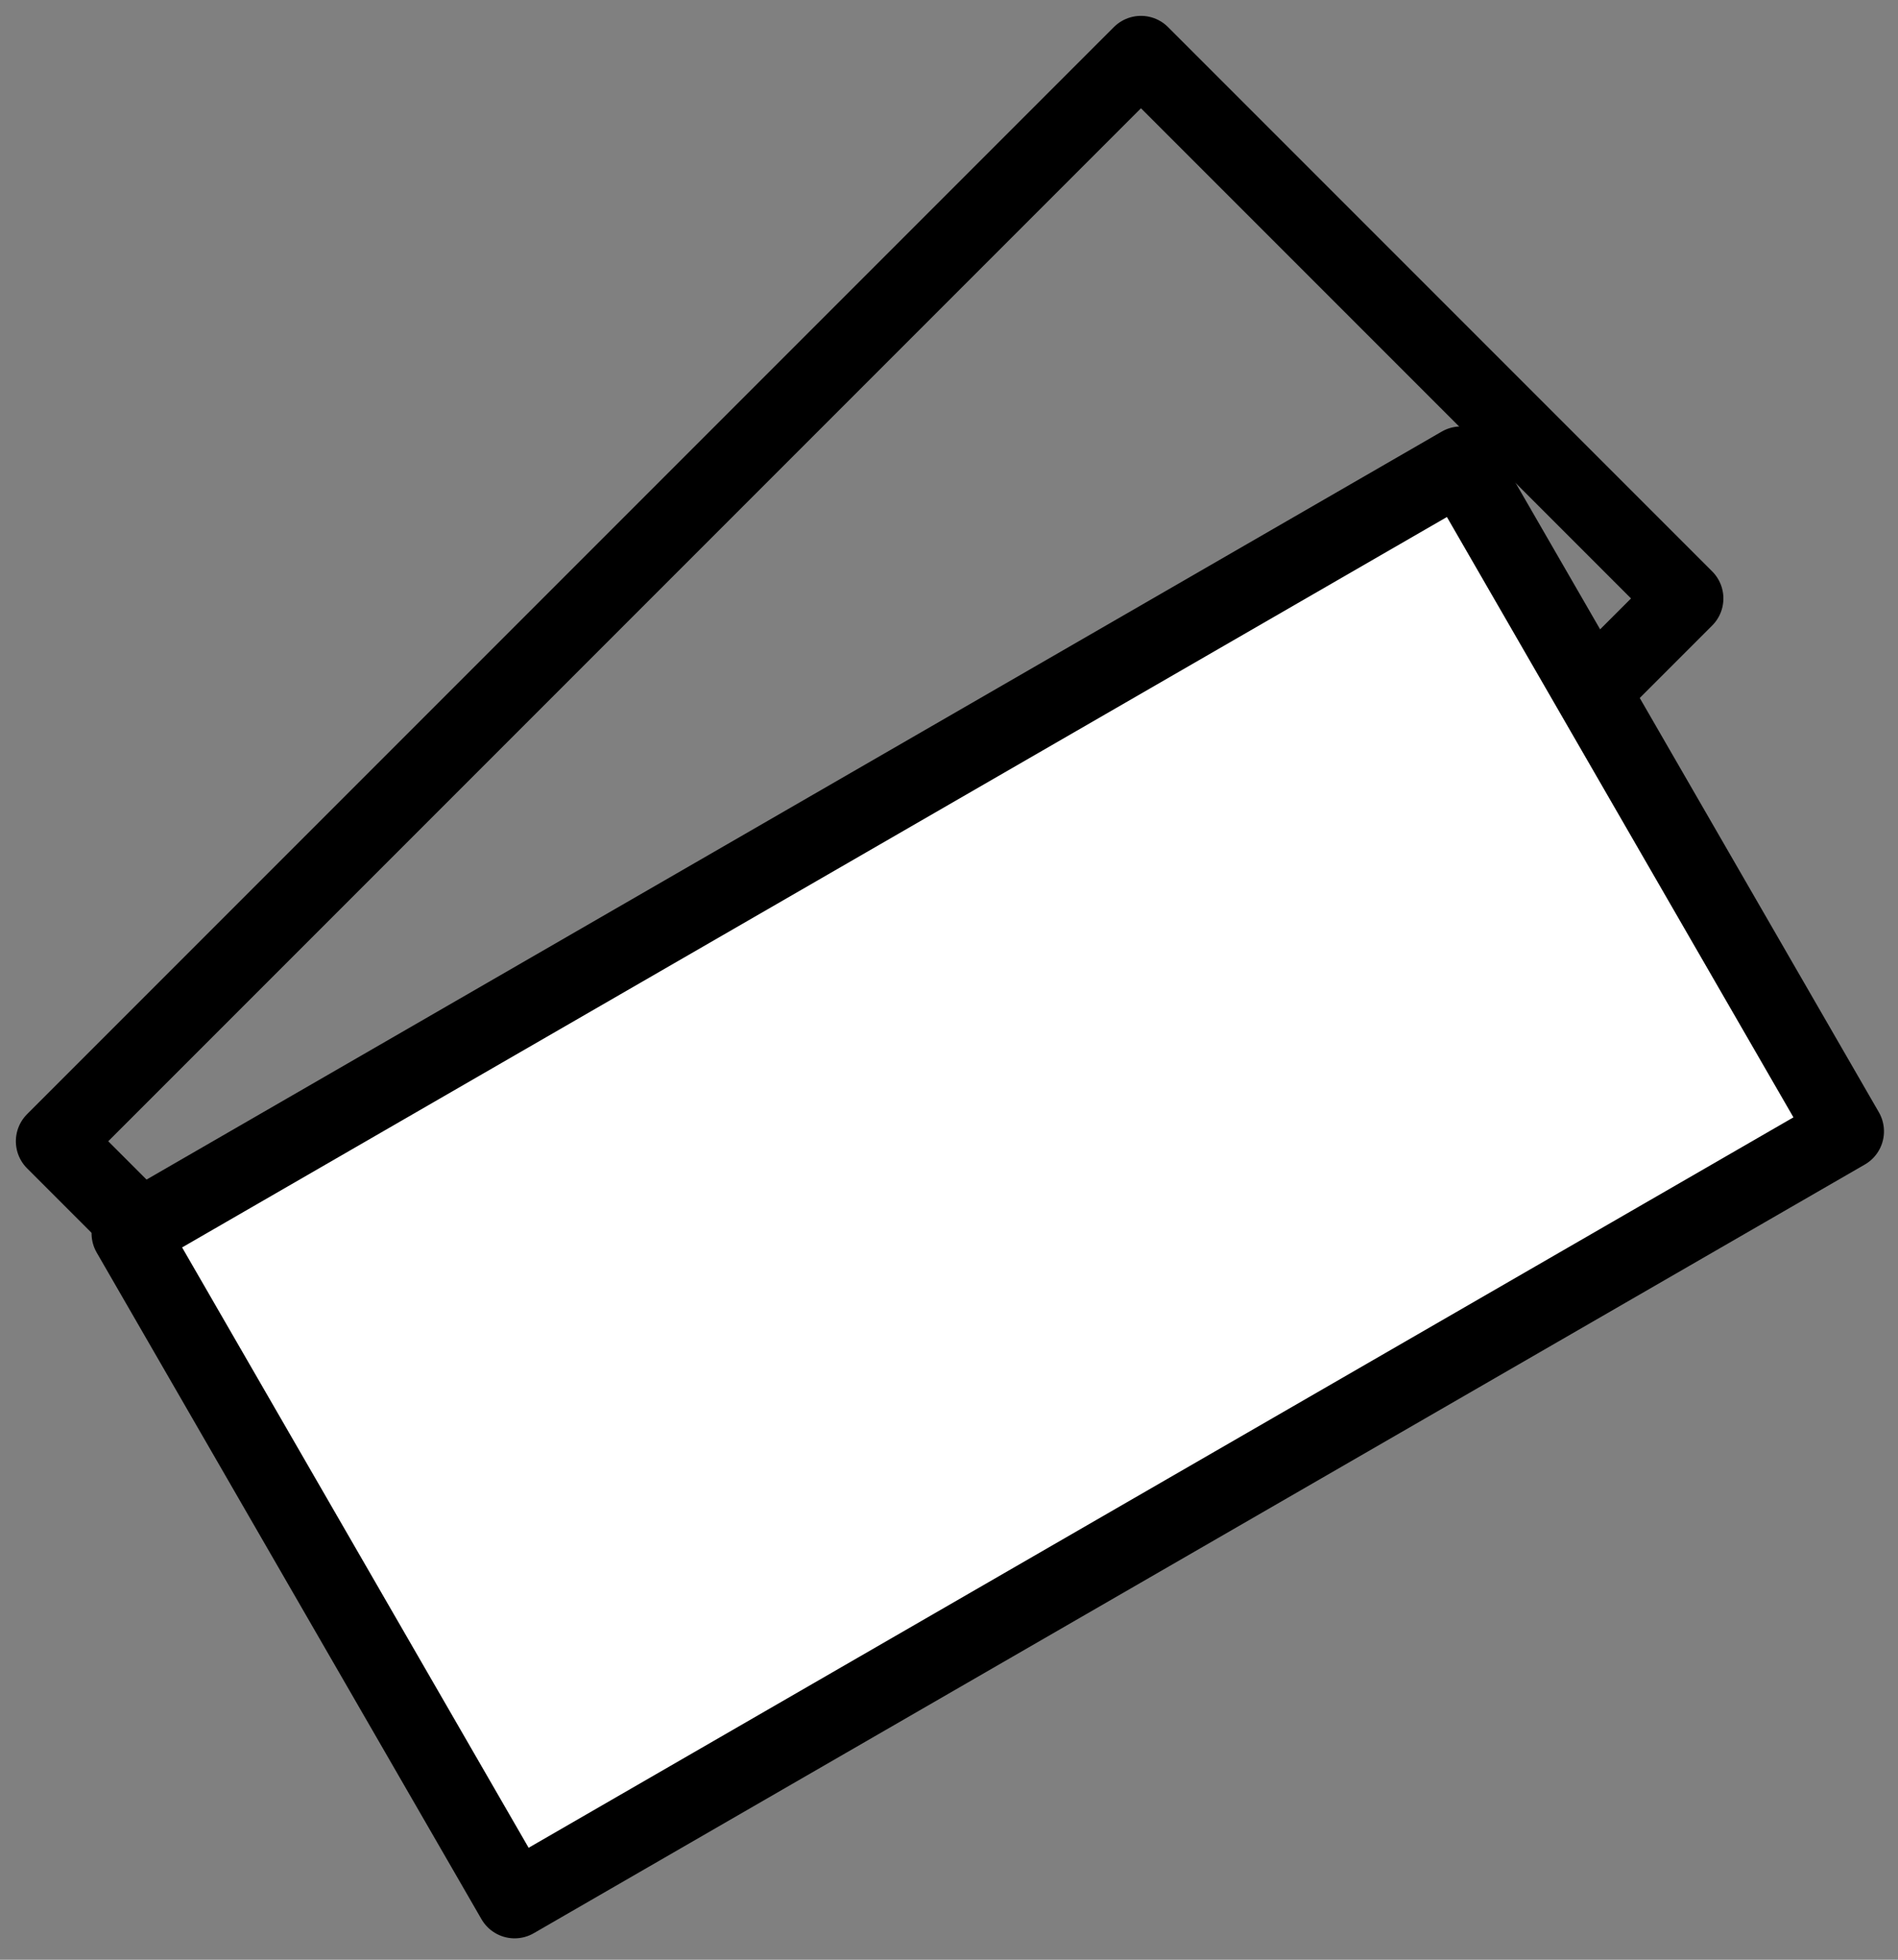
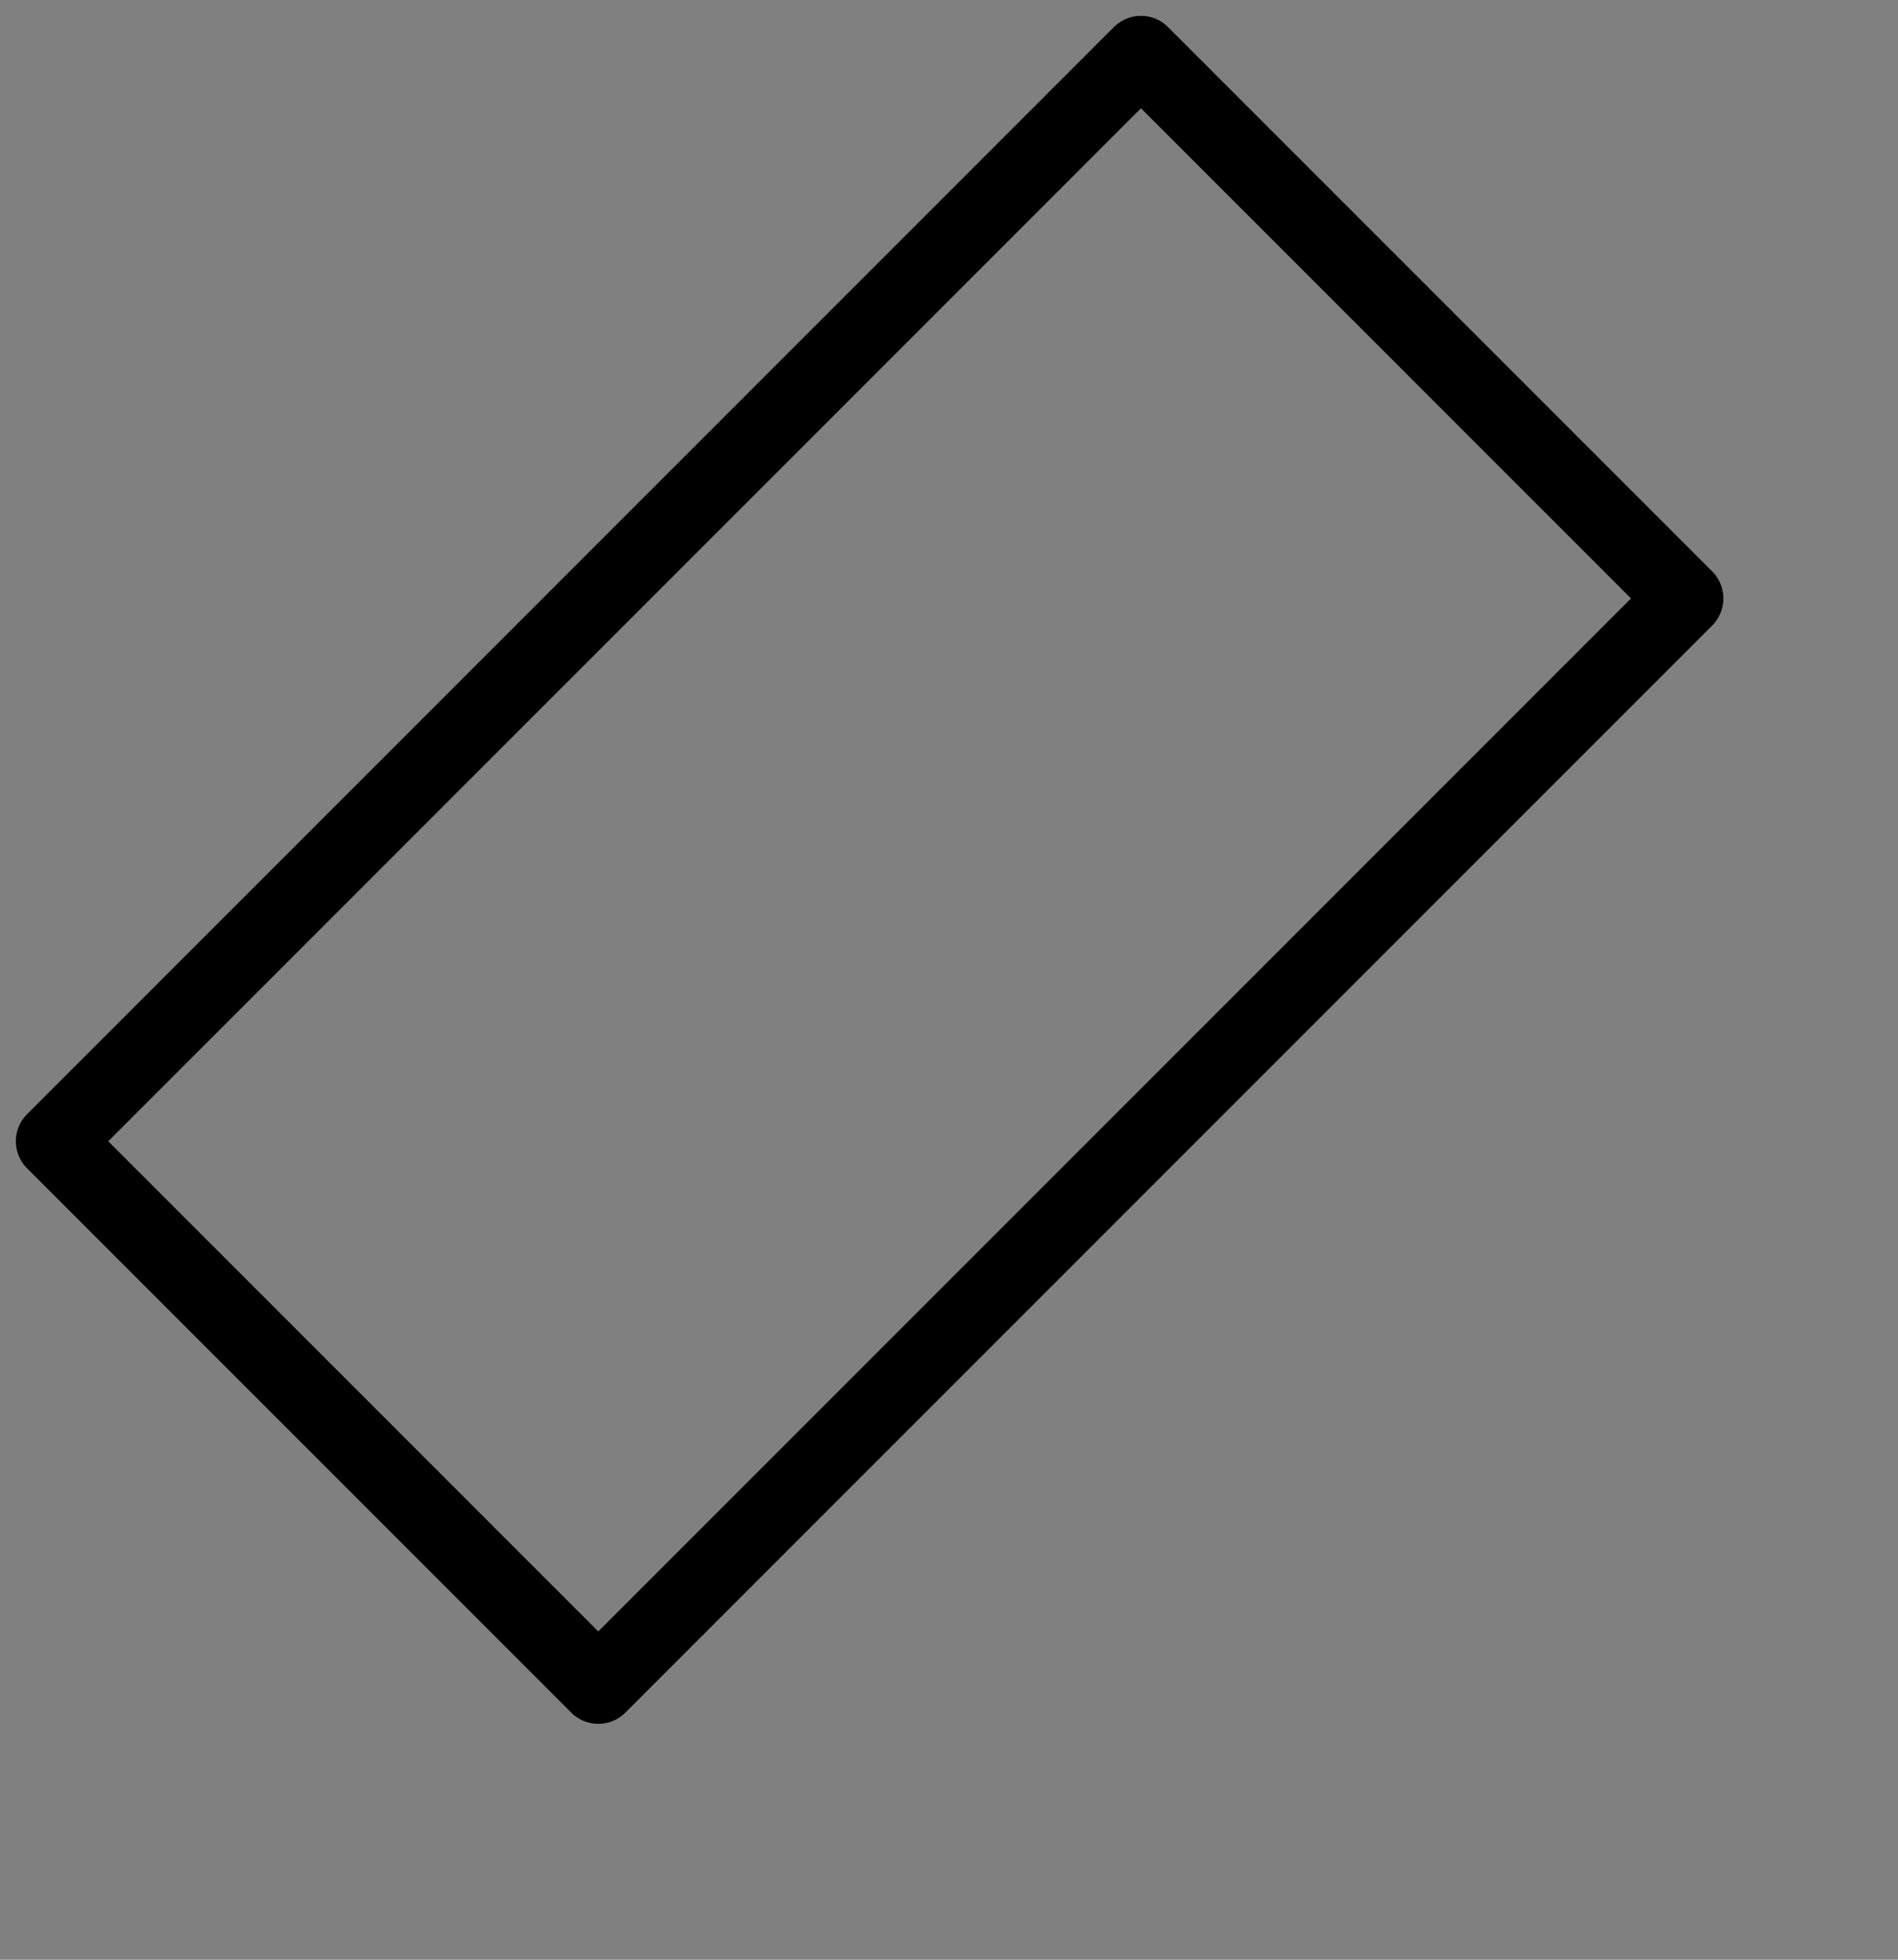
<svg xmlns="http://www.w3.org/2000/svg" width="124" height="128" viewBox="0 0 124 128" fill="none">
  <rect x="0" y="0" width="124" height="128" fill="#808080" stroke="none" />
  <rect x="3.536" y="74.541" width="100.416" height="50.278" transform="rotate(-45 3.536 74.541)" stroke="black" stroke-width="5" stroke-linejoin="round" />
-   <rect x="8.482" y="80.561" width="100.416" height="50.278" transform="rotate(-30 8.482 80.561)" fill="white" stroke="black" stroke-width="5" stroke-linejoin="round" />
</svg>